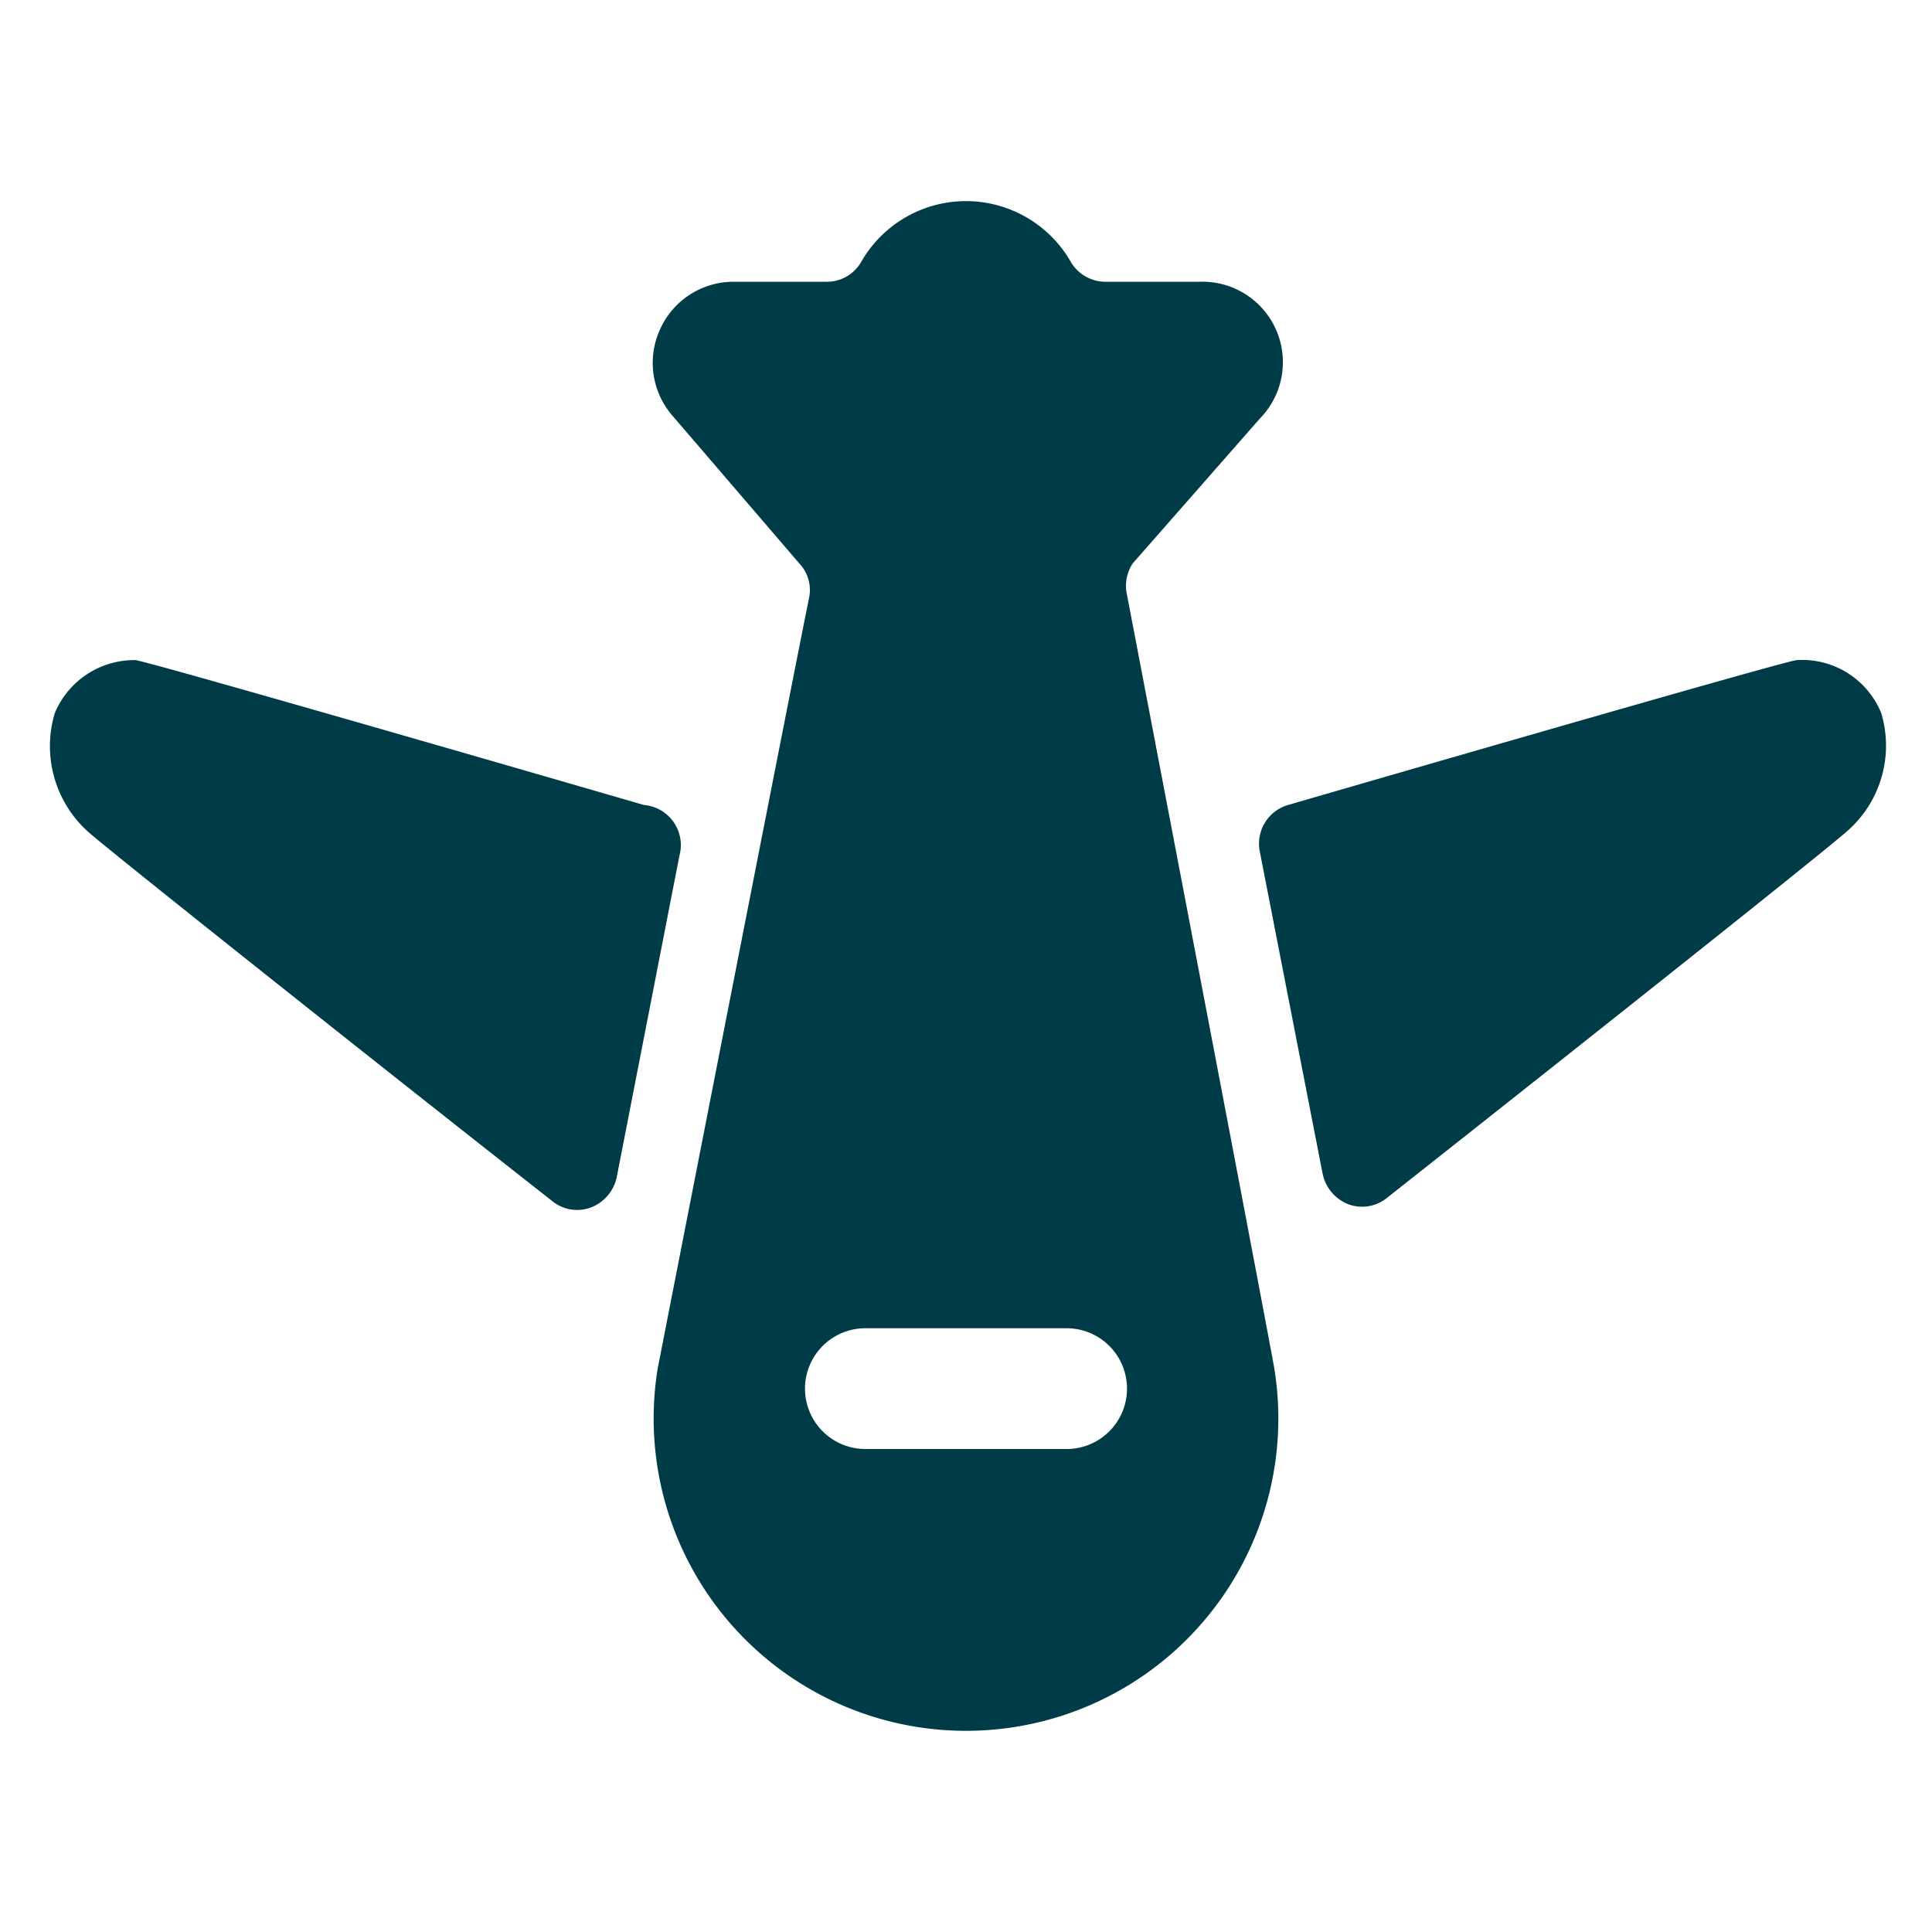
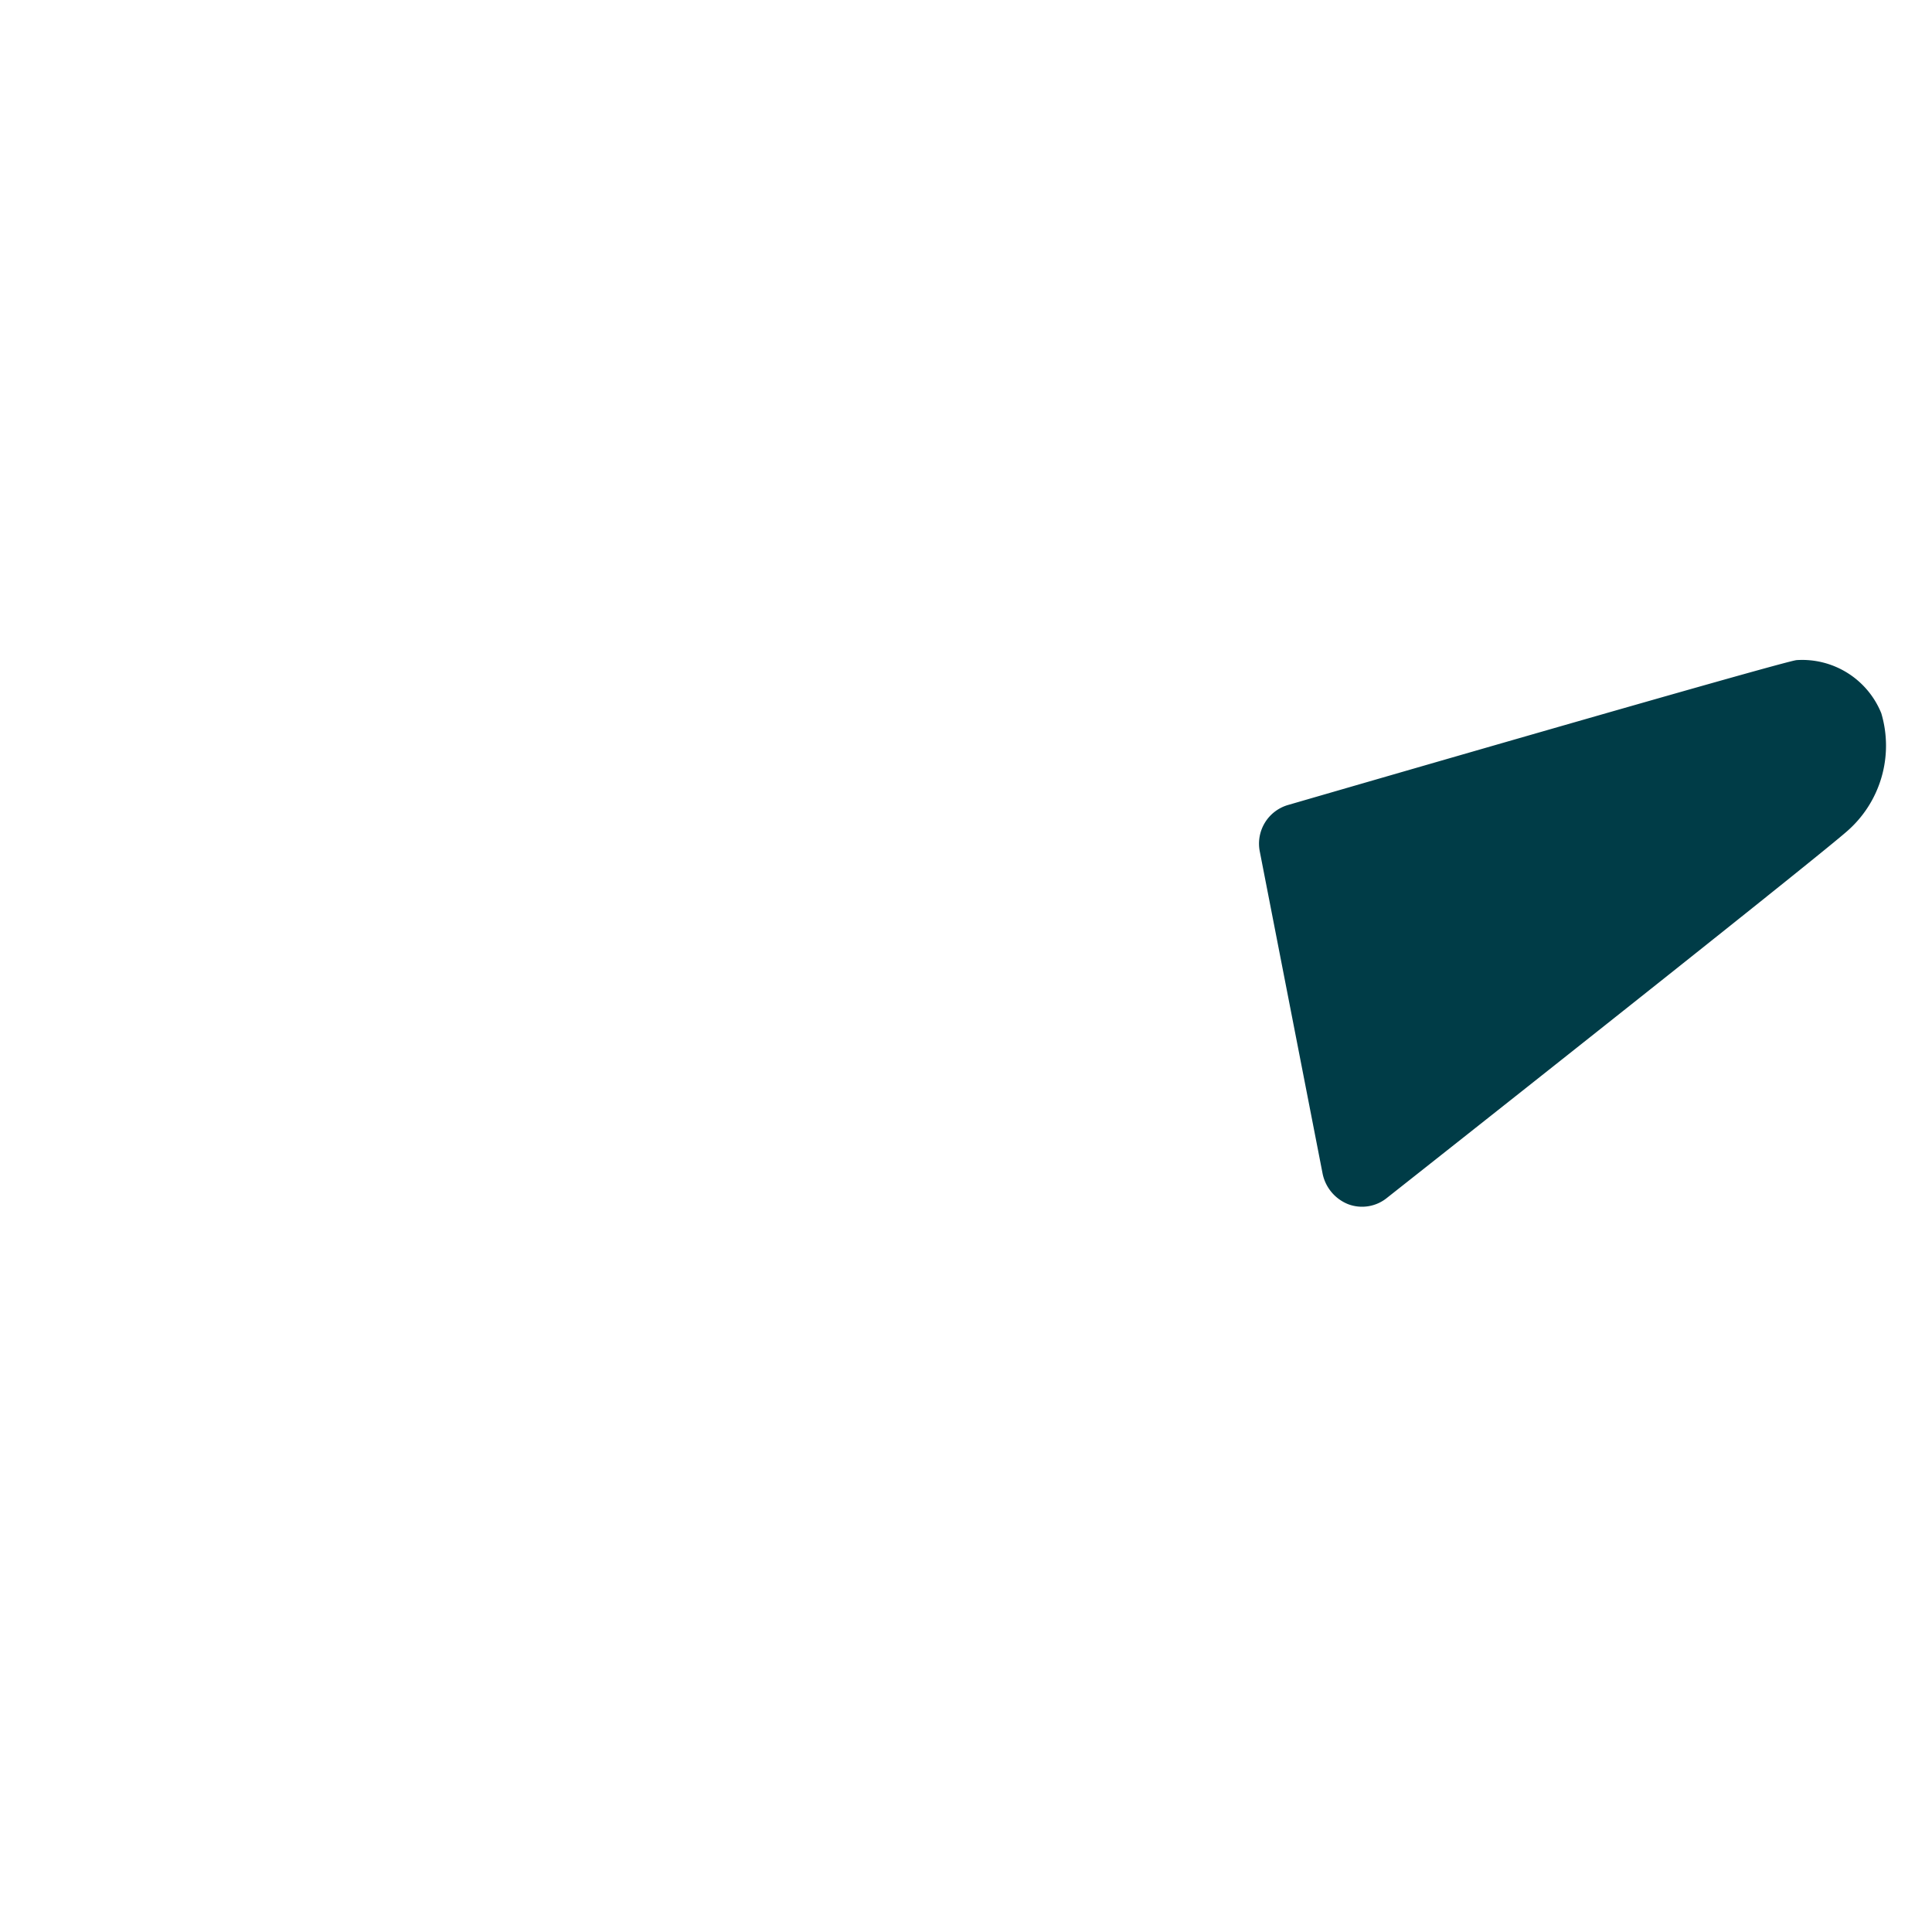
<svg xmlns="http://www.w3.org/2000/svg" viewBox="0 0 24 24" id="Plane--Streamline-Streamline-3.0">
  <desc>
    Plane Streamline Icon: https://streamlinehq.com
  </desc>
  <g>
    <path d="M23.37 8.86a1.06 1.06 0 0 0 -1.05 -0.66C22.2 8.2 16 10 16 10a0.5 0.5 0 0 0 -0.35 0.58l0.78 4a0.52 0.52 0 0 0 0.32 0.38 0.49 0.49 0 0 0 0.48 -0.08c2.09 -1.65 5.32 -4.21 5.71 -4.55a1.41 1.41 0 0 0 0.43 -1.47Z" fill="#003c47" stroke-width="1" />
-     <path d="M8 10S1.8 8.2 1.68 8.2a1.07 1.07 0 0 0 -1 0.66 1.43 1.43 0 0 0 0.47 1.52c0.4 0.34 3.62 2.9 5.71 4.54a0.49 0.49 0 0 0 0.48 0.08 0.52 0.52 0 0 0 0.32 -0.37l0.78 -4A0.5 0.5 0 0 0 8 10Z" fill="#003c47" stroke-width="1" />
-     <path d="M14 7.39a0.51 0.51 0 0 1 0.07 -0.39l1.58 -1.8a1 1 0 0 0 -0.75 -1.7h-1.17a0.5 0.5 0 0 1 -0.43 -0.25 1.5 1.5 0 0 0 -2.6 0 0.49 0.49 0 0 1 -0.43 0.25H9.11a1 1 0 0 0 -0.91 0.59 1 1 0 0 0 0.15 1.07L9.93 7a0.48 0.48 0 0 1 0.12 0.43C9.88 8.26 8.17 17 8.17 17a3.88 3.88 0 1 0 7.66 0s0.03 0.11 -1.83 -9.61ZM13.25 18h-2.5a0.75 0.75 0 0 1 0 -1.5h2.5a0.75 0.75 0 0 1 0 1.5Z" fill="#003c47" stroke-width="1" />
  </g>
</svg>